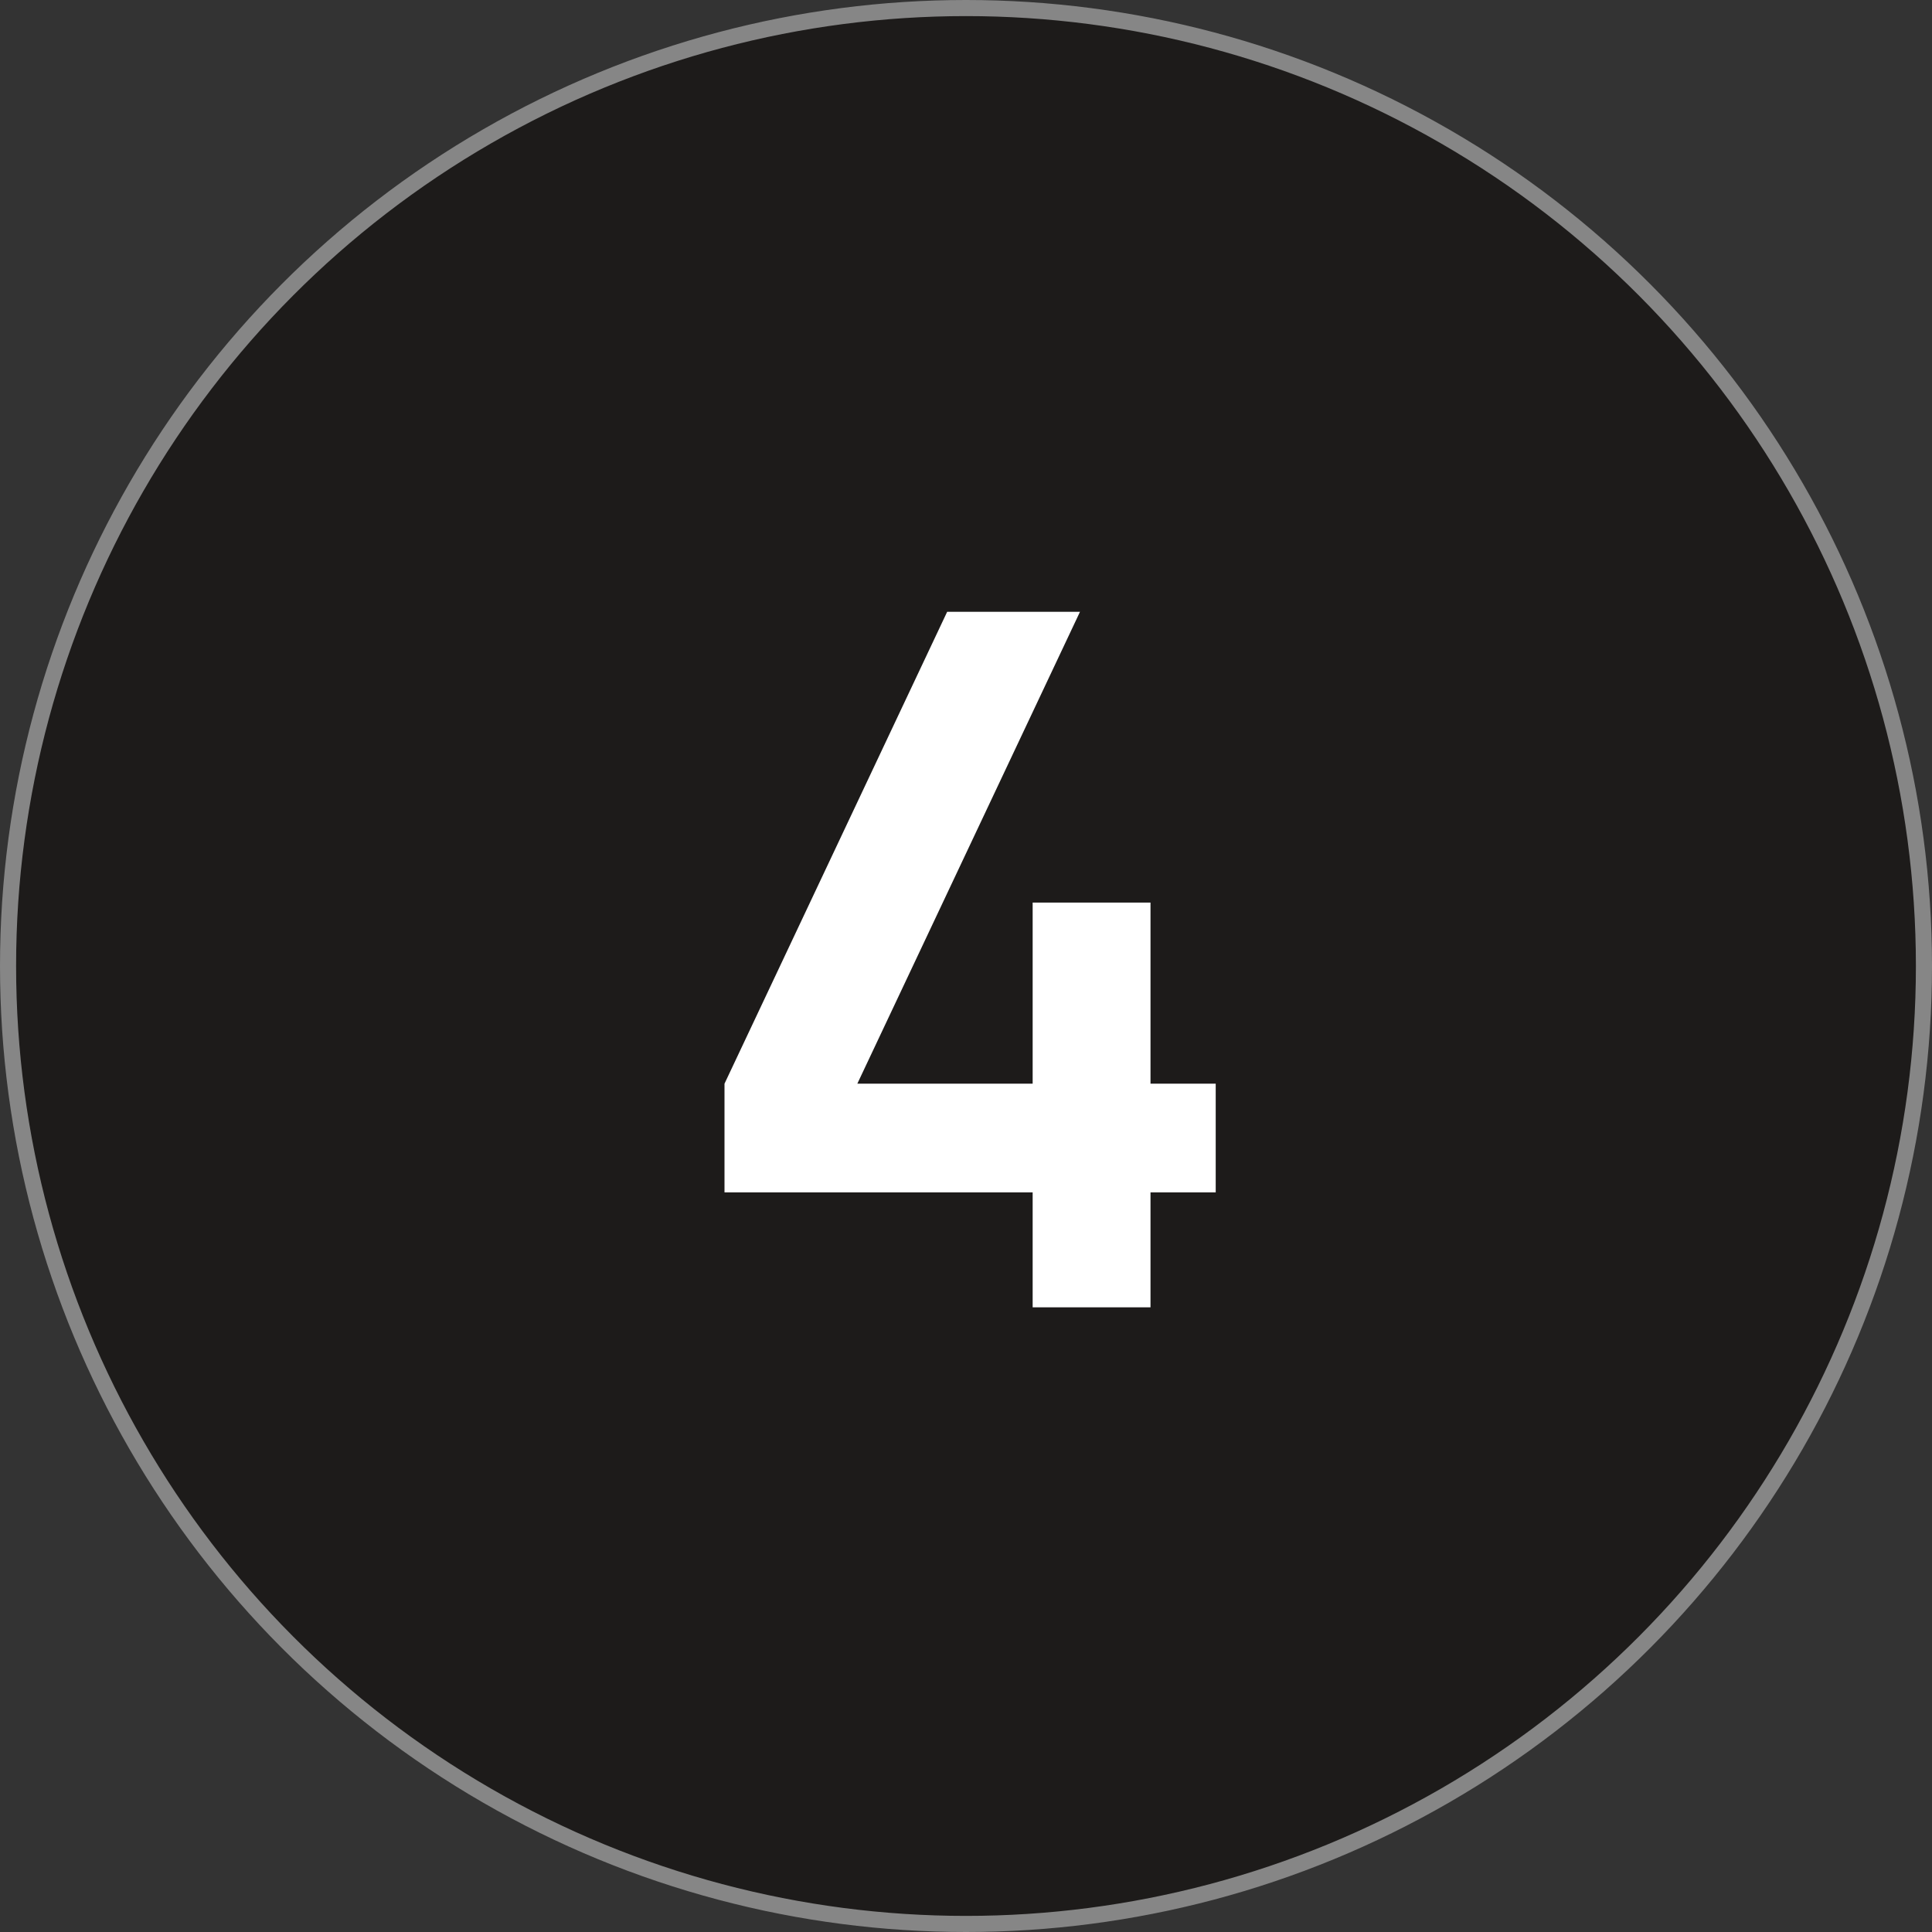
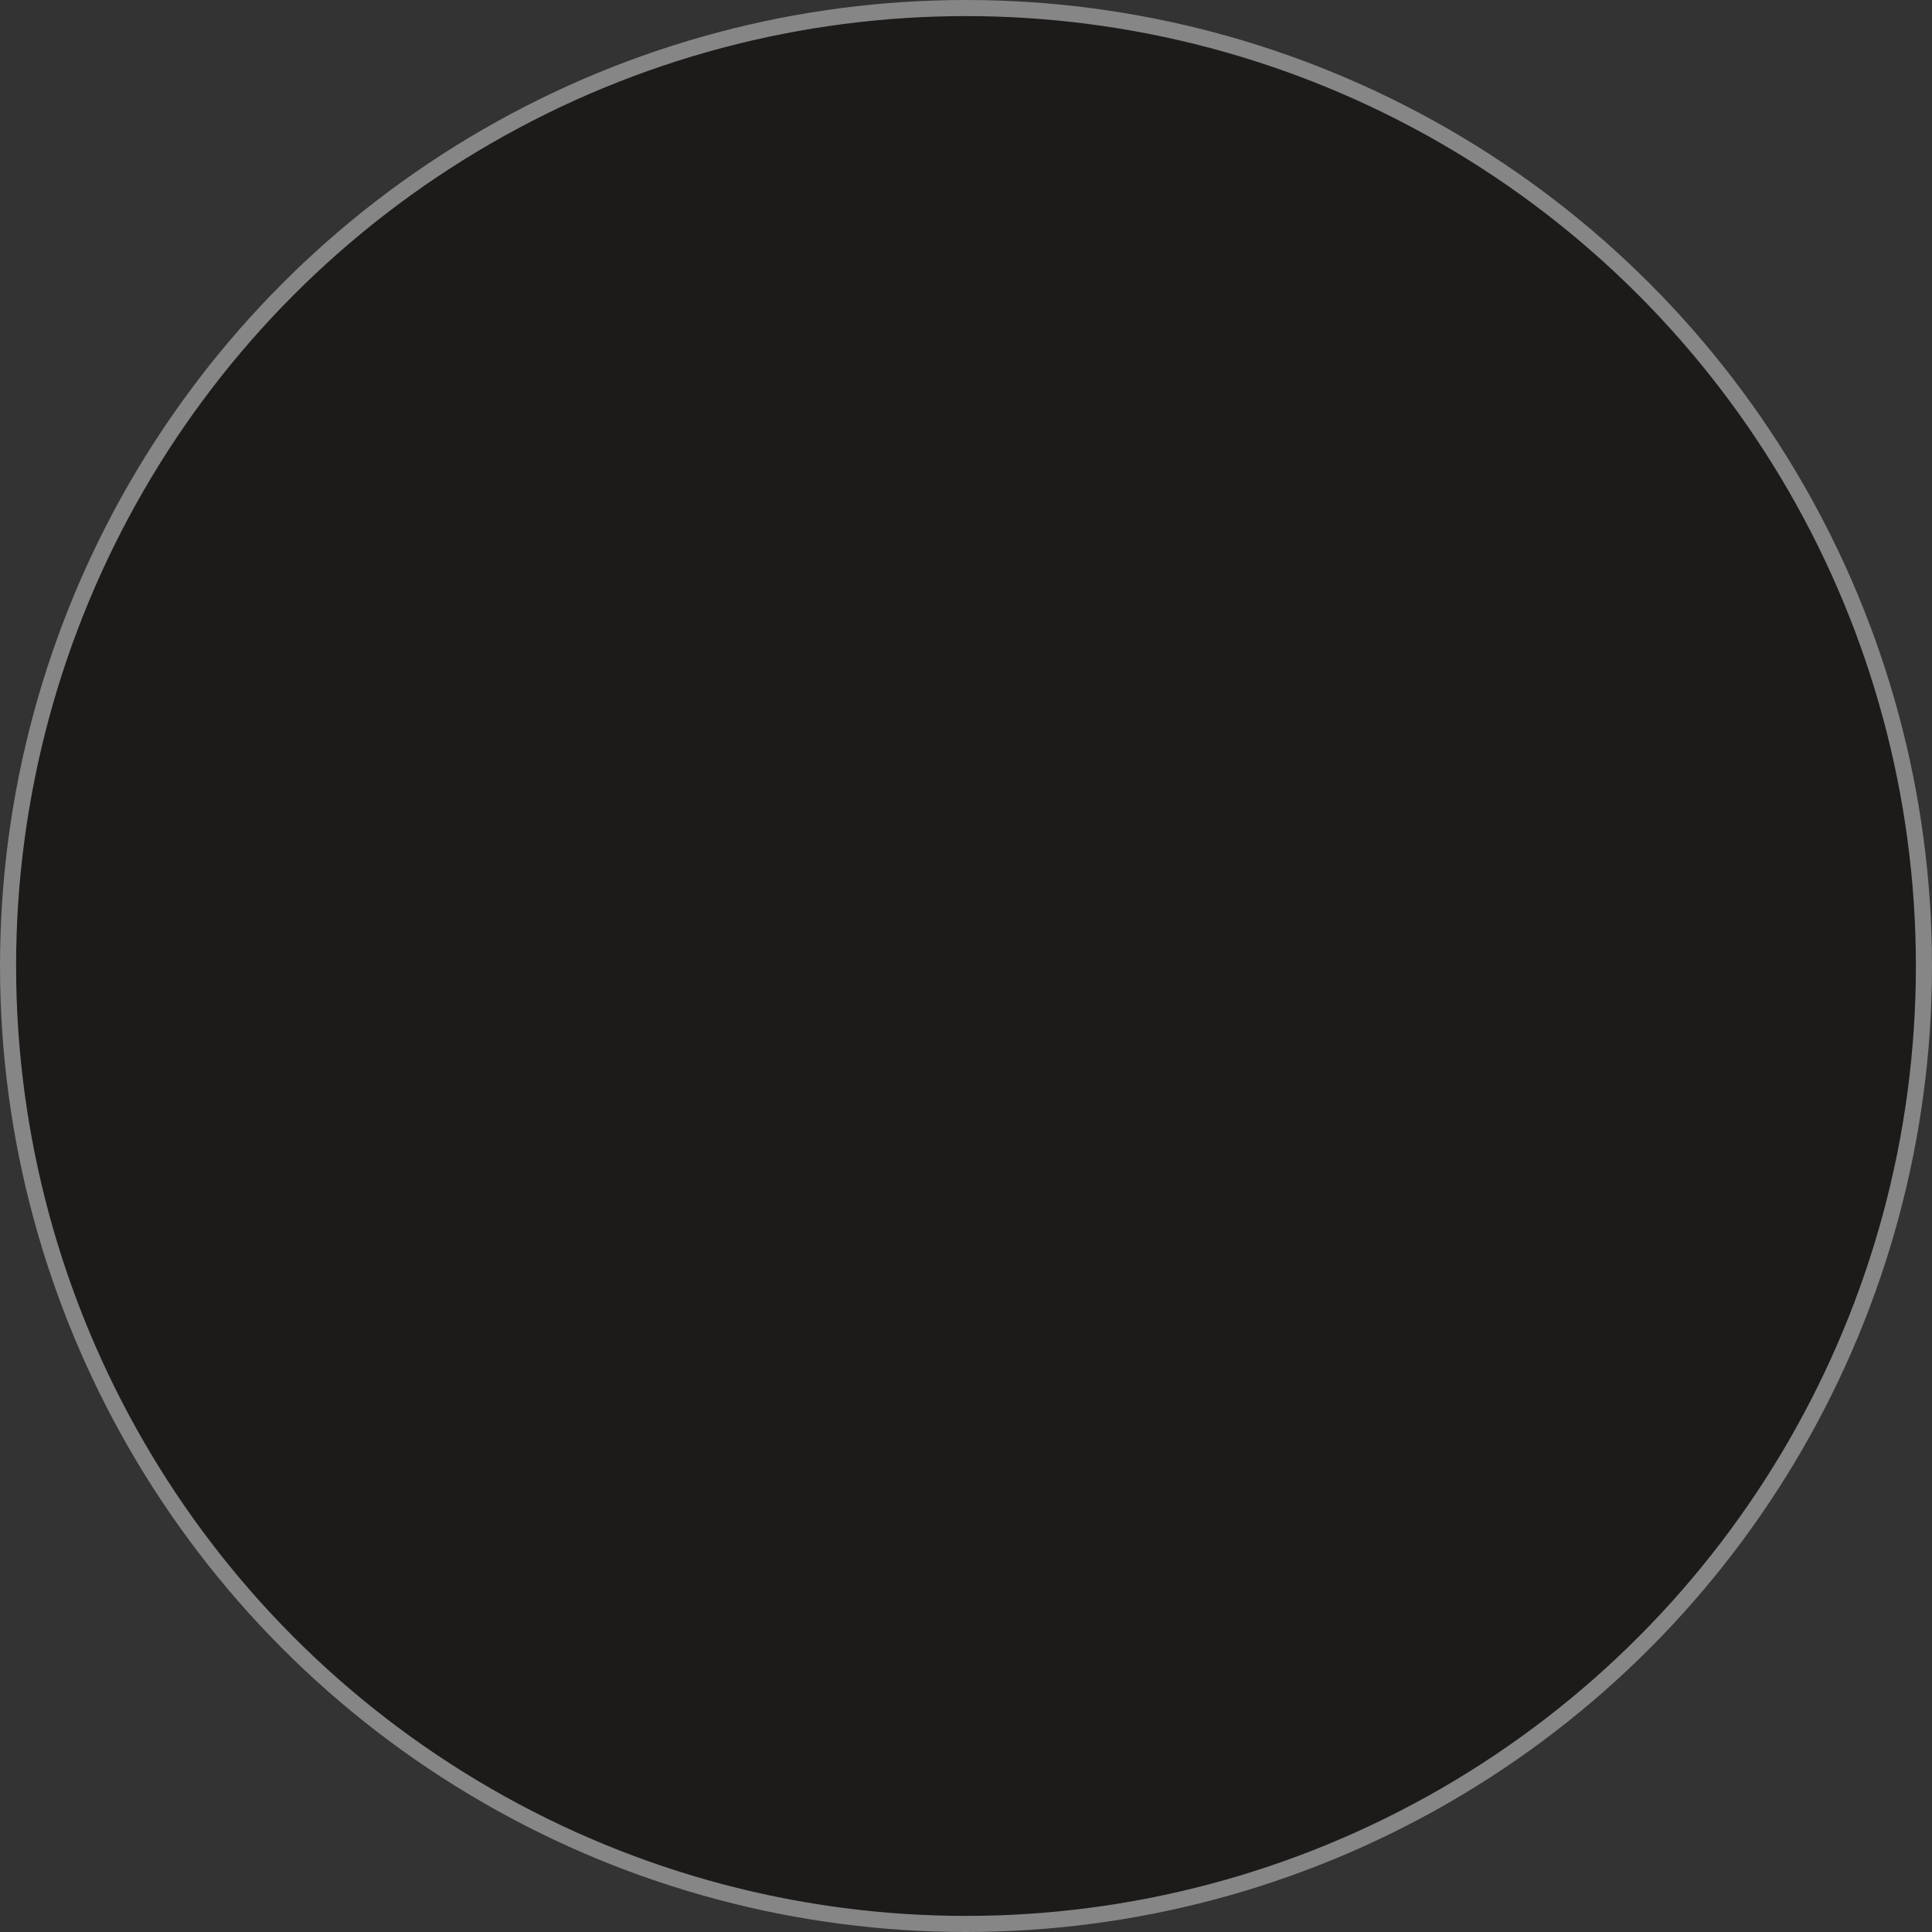
<svg xmlns="http://www.w3.org/2000/svg" width="120" height="120" viewBox="0 0 120 120" fill="none">
  <rect x="0" y="0" width="120" height="120" fill="#333333" stroke="none" />
  <circle cx="60" cy="60" r="59.5" fill="#1D1B1A" stroke="#868686" />
-   <path d="M64.14 81.2V74.06H45V67.31L58.83 38H67.08L53.25 67.31H64.14V56.06H71.46V67.31H75.51V74.06H71.46V81.2H64.14Z" fill="white" />
</svg>